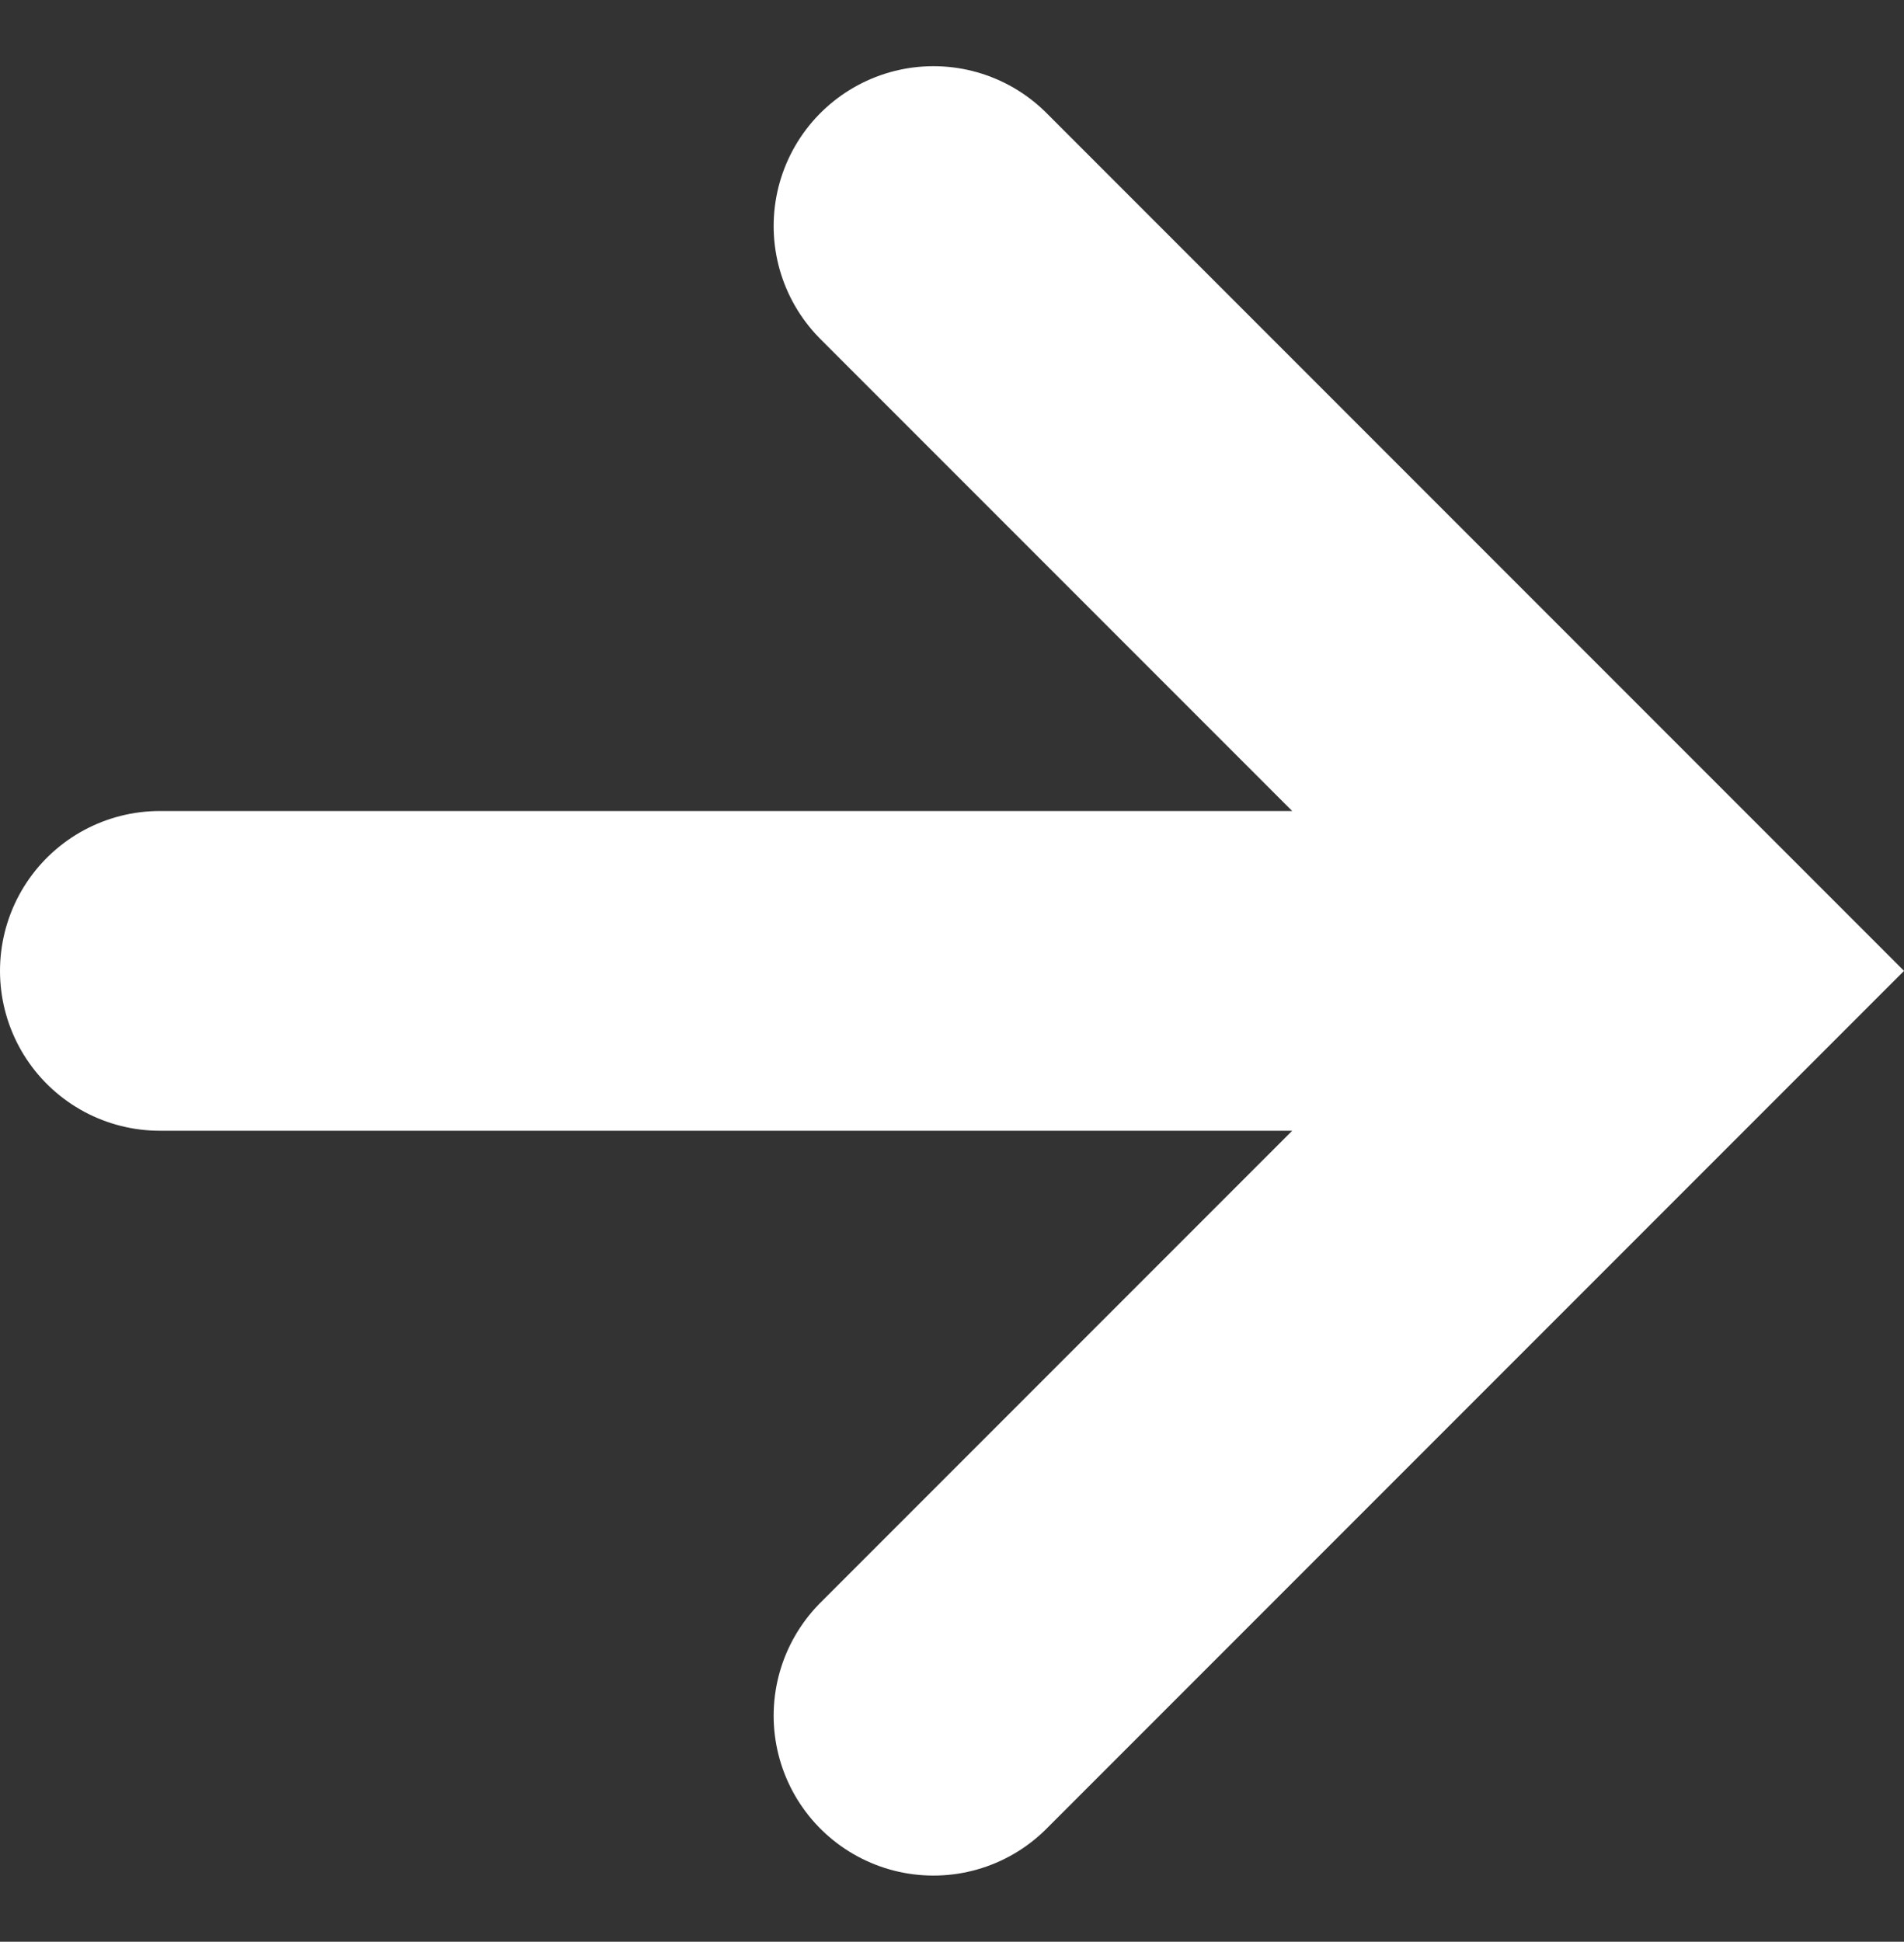
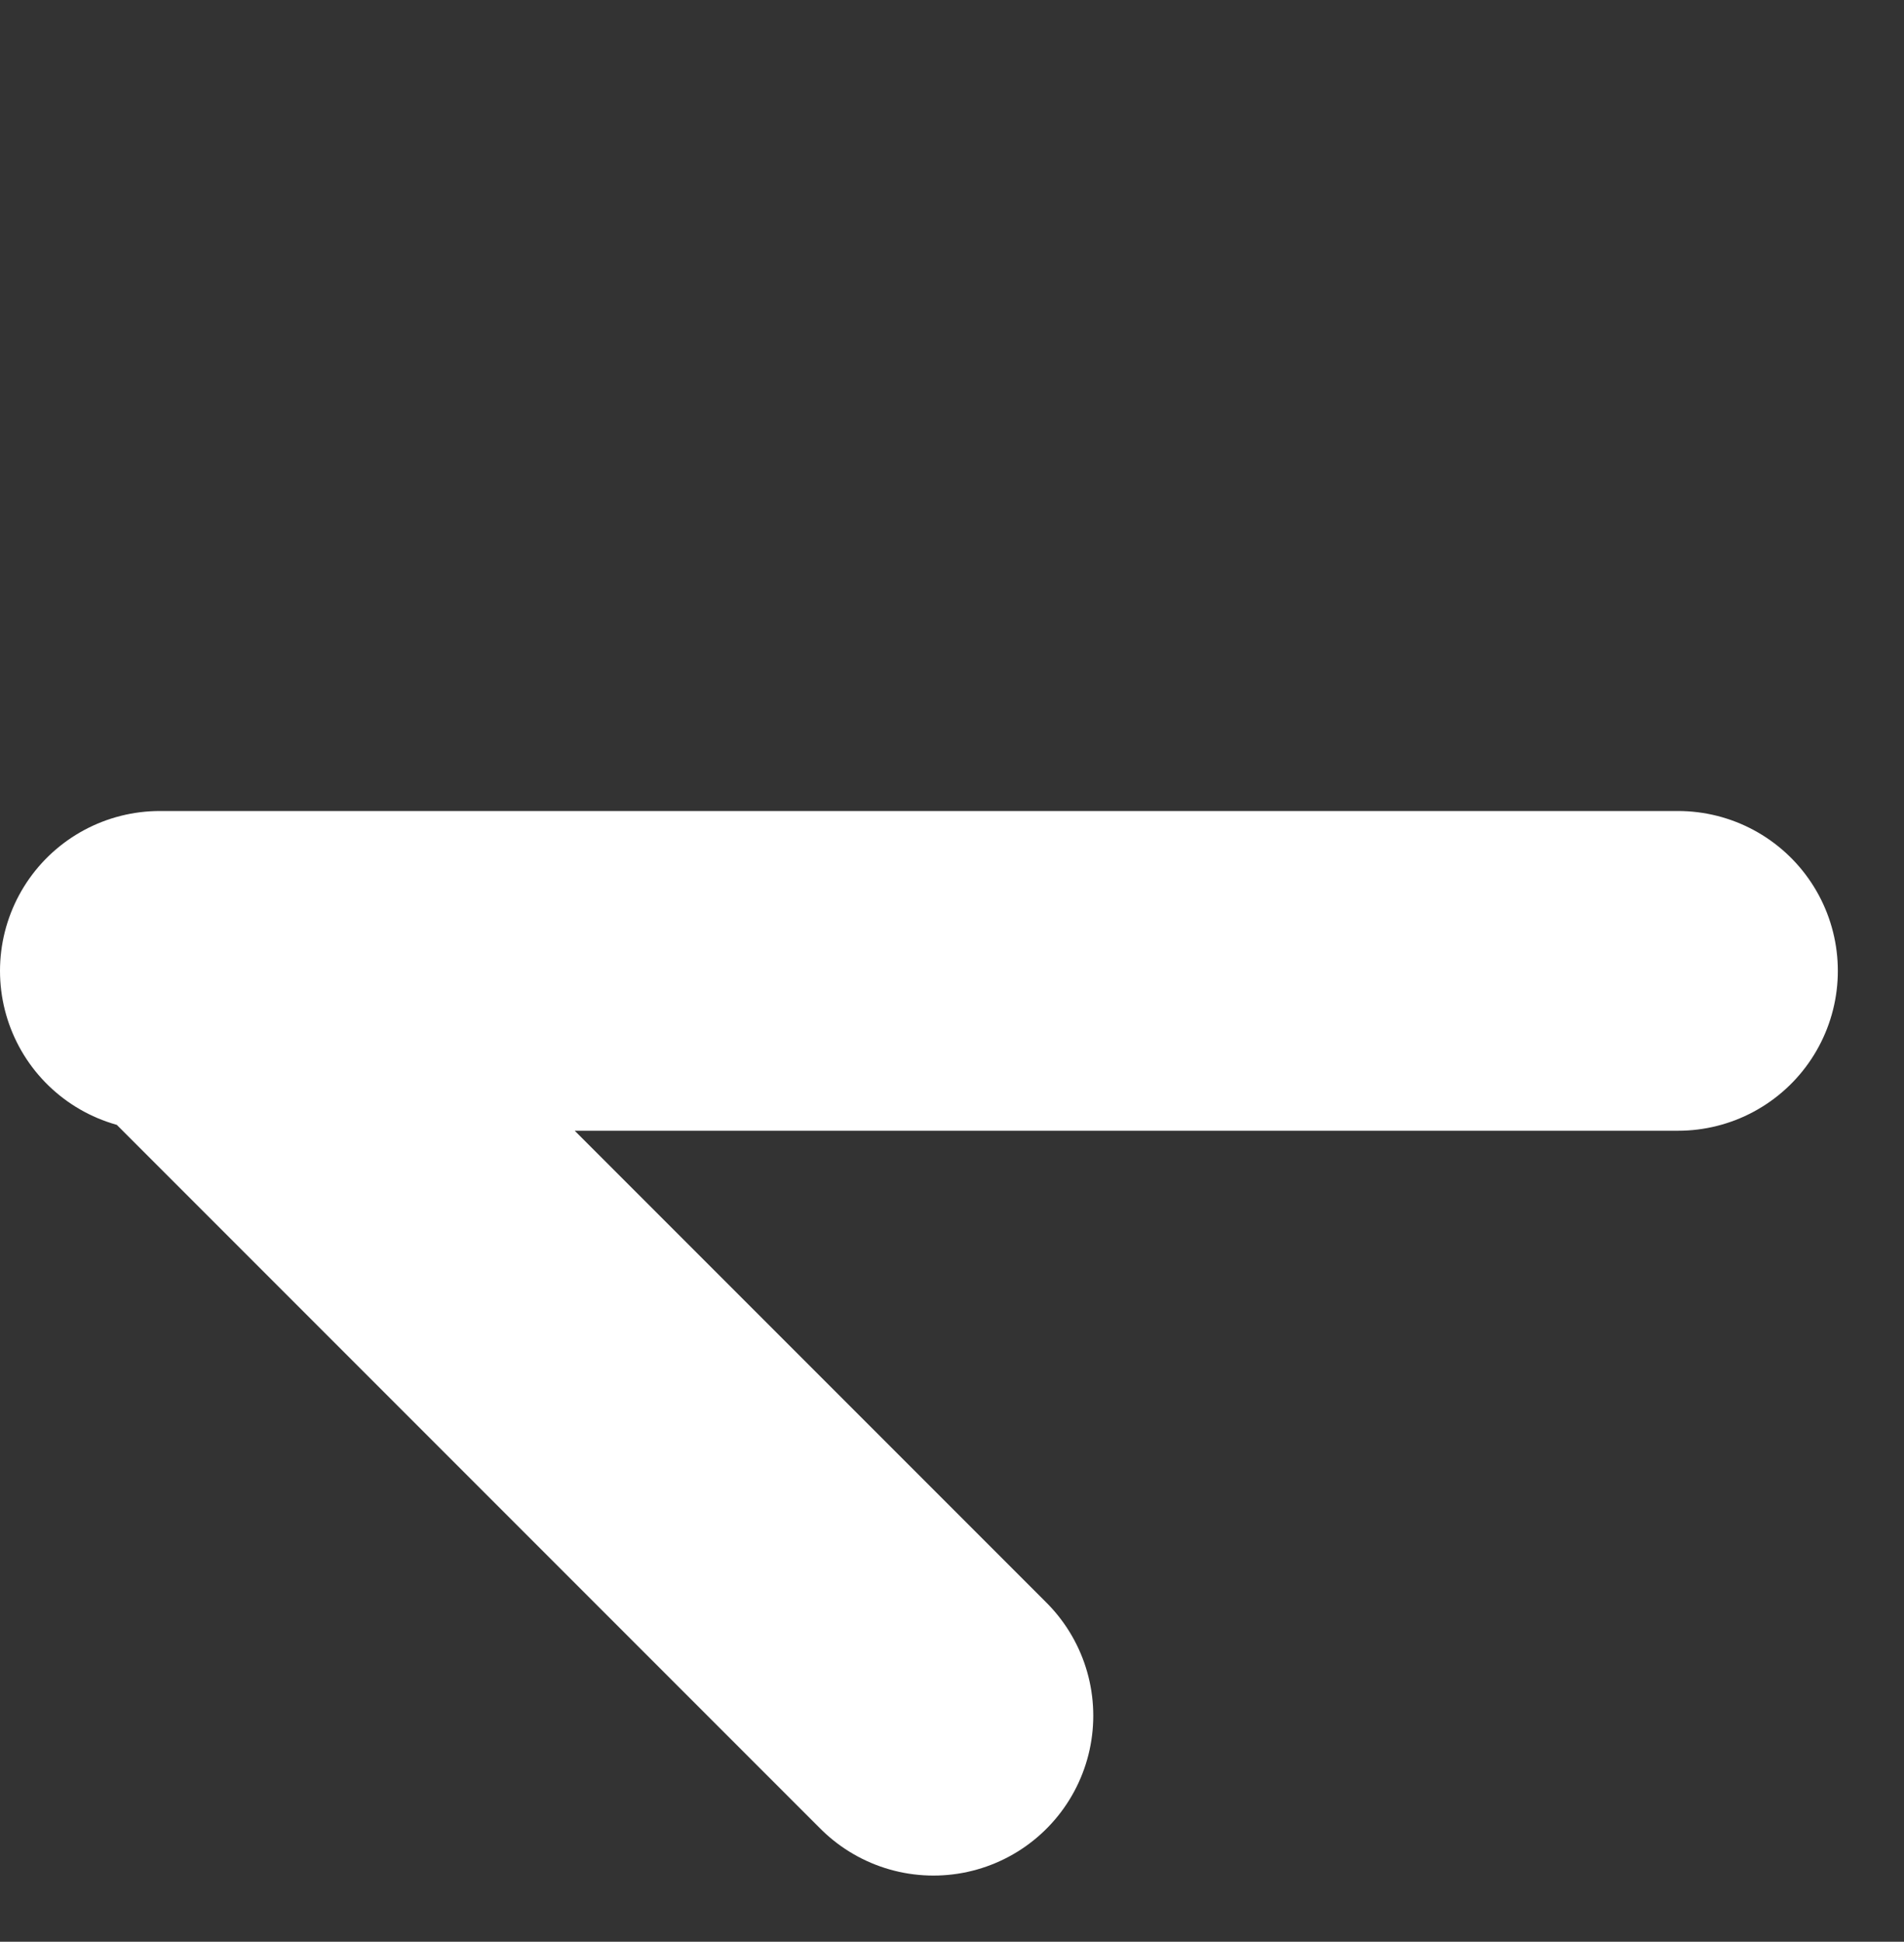
<svg xmlns="http://www.w3.org/2000/svg" width="11.914" height="12.146" viewBox="0 0 11.914 12.146">
  <rect x="0" y="0" width="11.914" height="12.146" fill="#333333" stroke="none" />
-   <path id="パス_99" data-name="パス 99" d="M916.5,4446H926m-4.659,4.659L926,4446l-4.659-4.659" transform="translate(-915.5 -4439.927)" fill="none" stroke="#fff" stroke-linecap="round" stroke-miterlimit="10" stroke-width="2" />
+   <path id="パス_99" data-name="パス 99" d="M916.5,4446H926m-4.659,4.659l-4.659-4.659" transform="translate(-915.5 -4439.927)" fill="none" stroke="#fff" stroke-linecap="round" stroke-miterlimit="10" stroke-width="2" />
</svg>